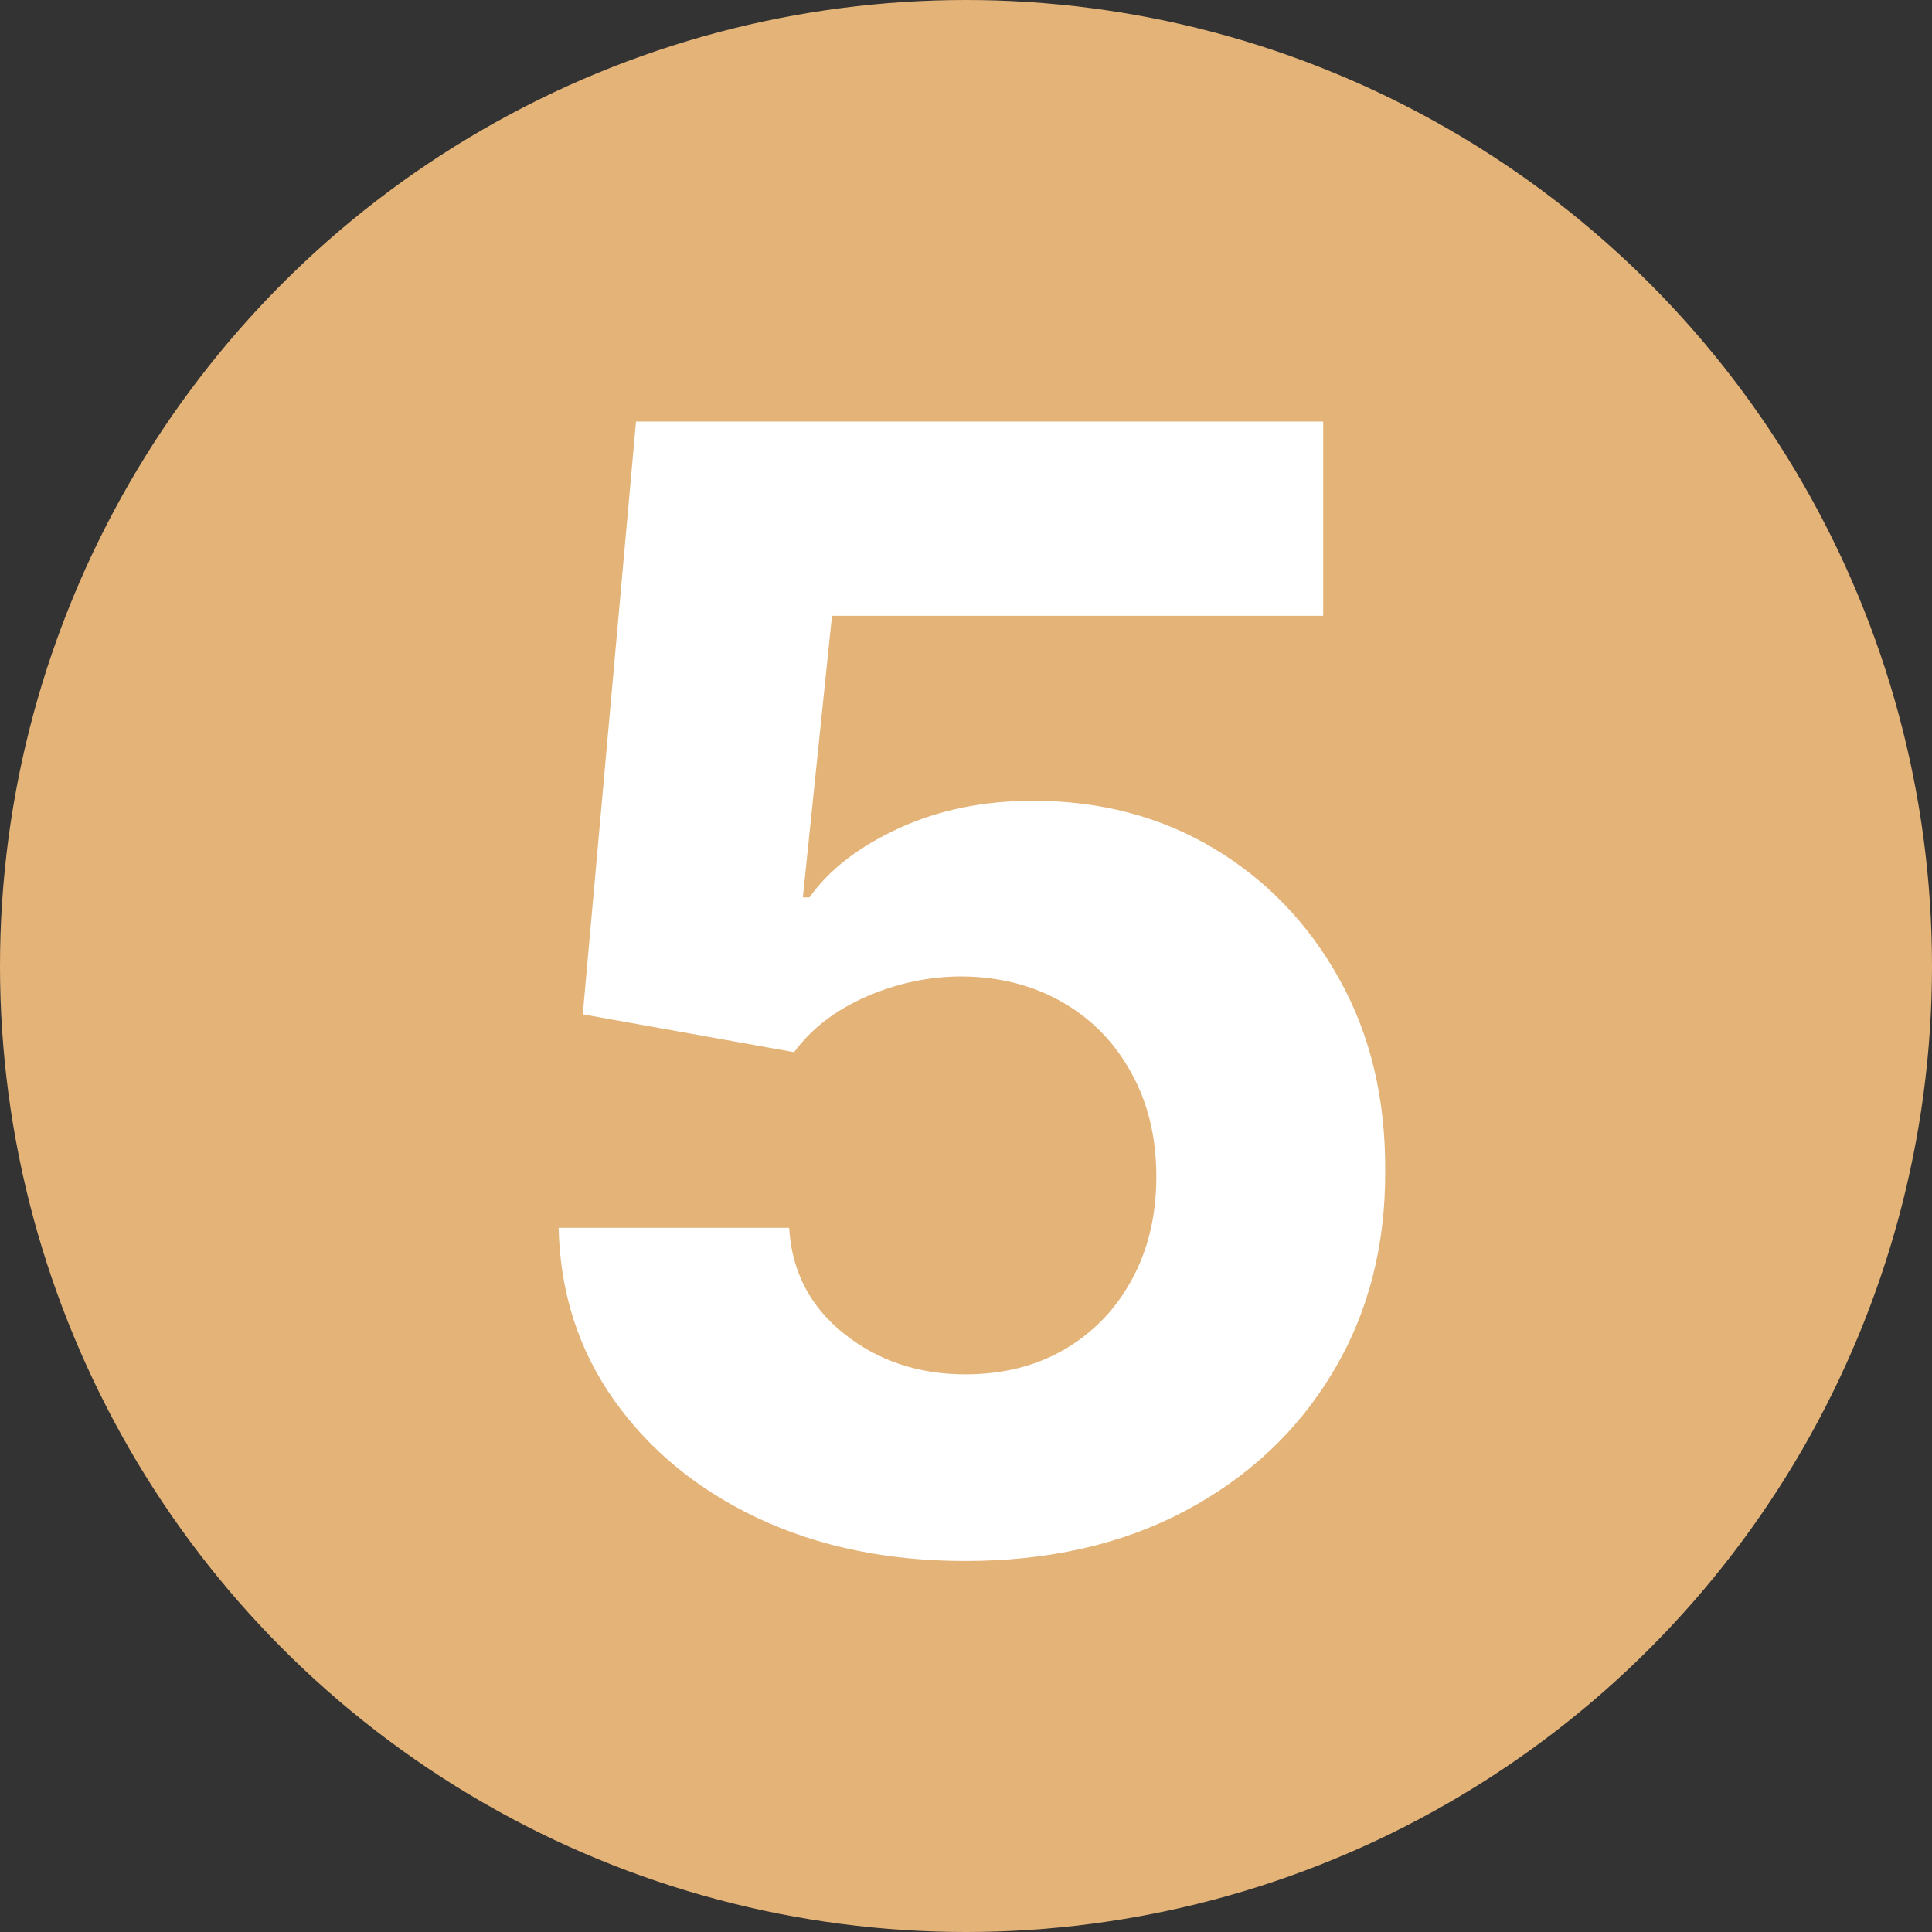
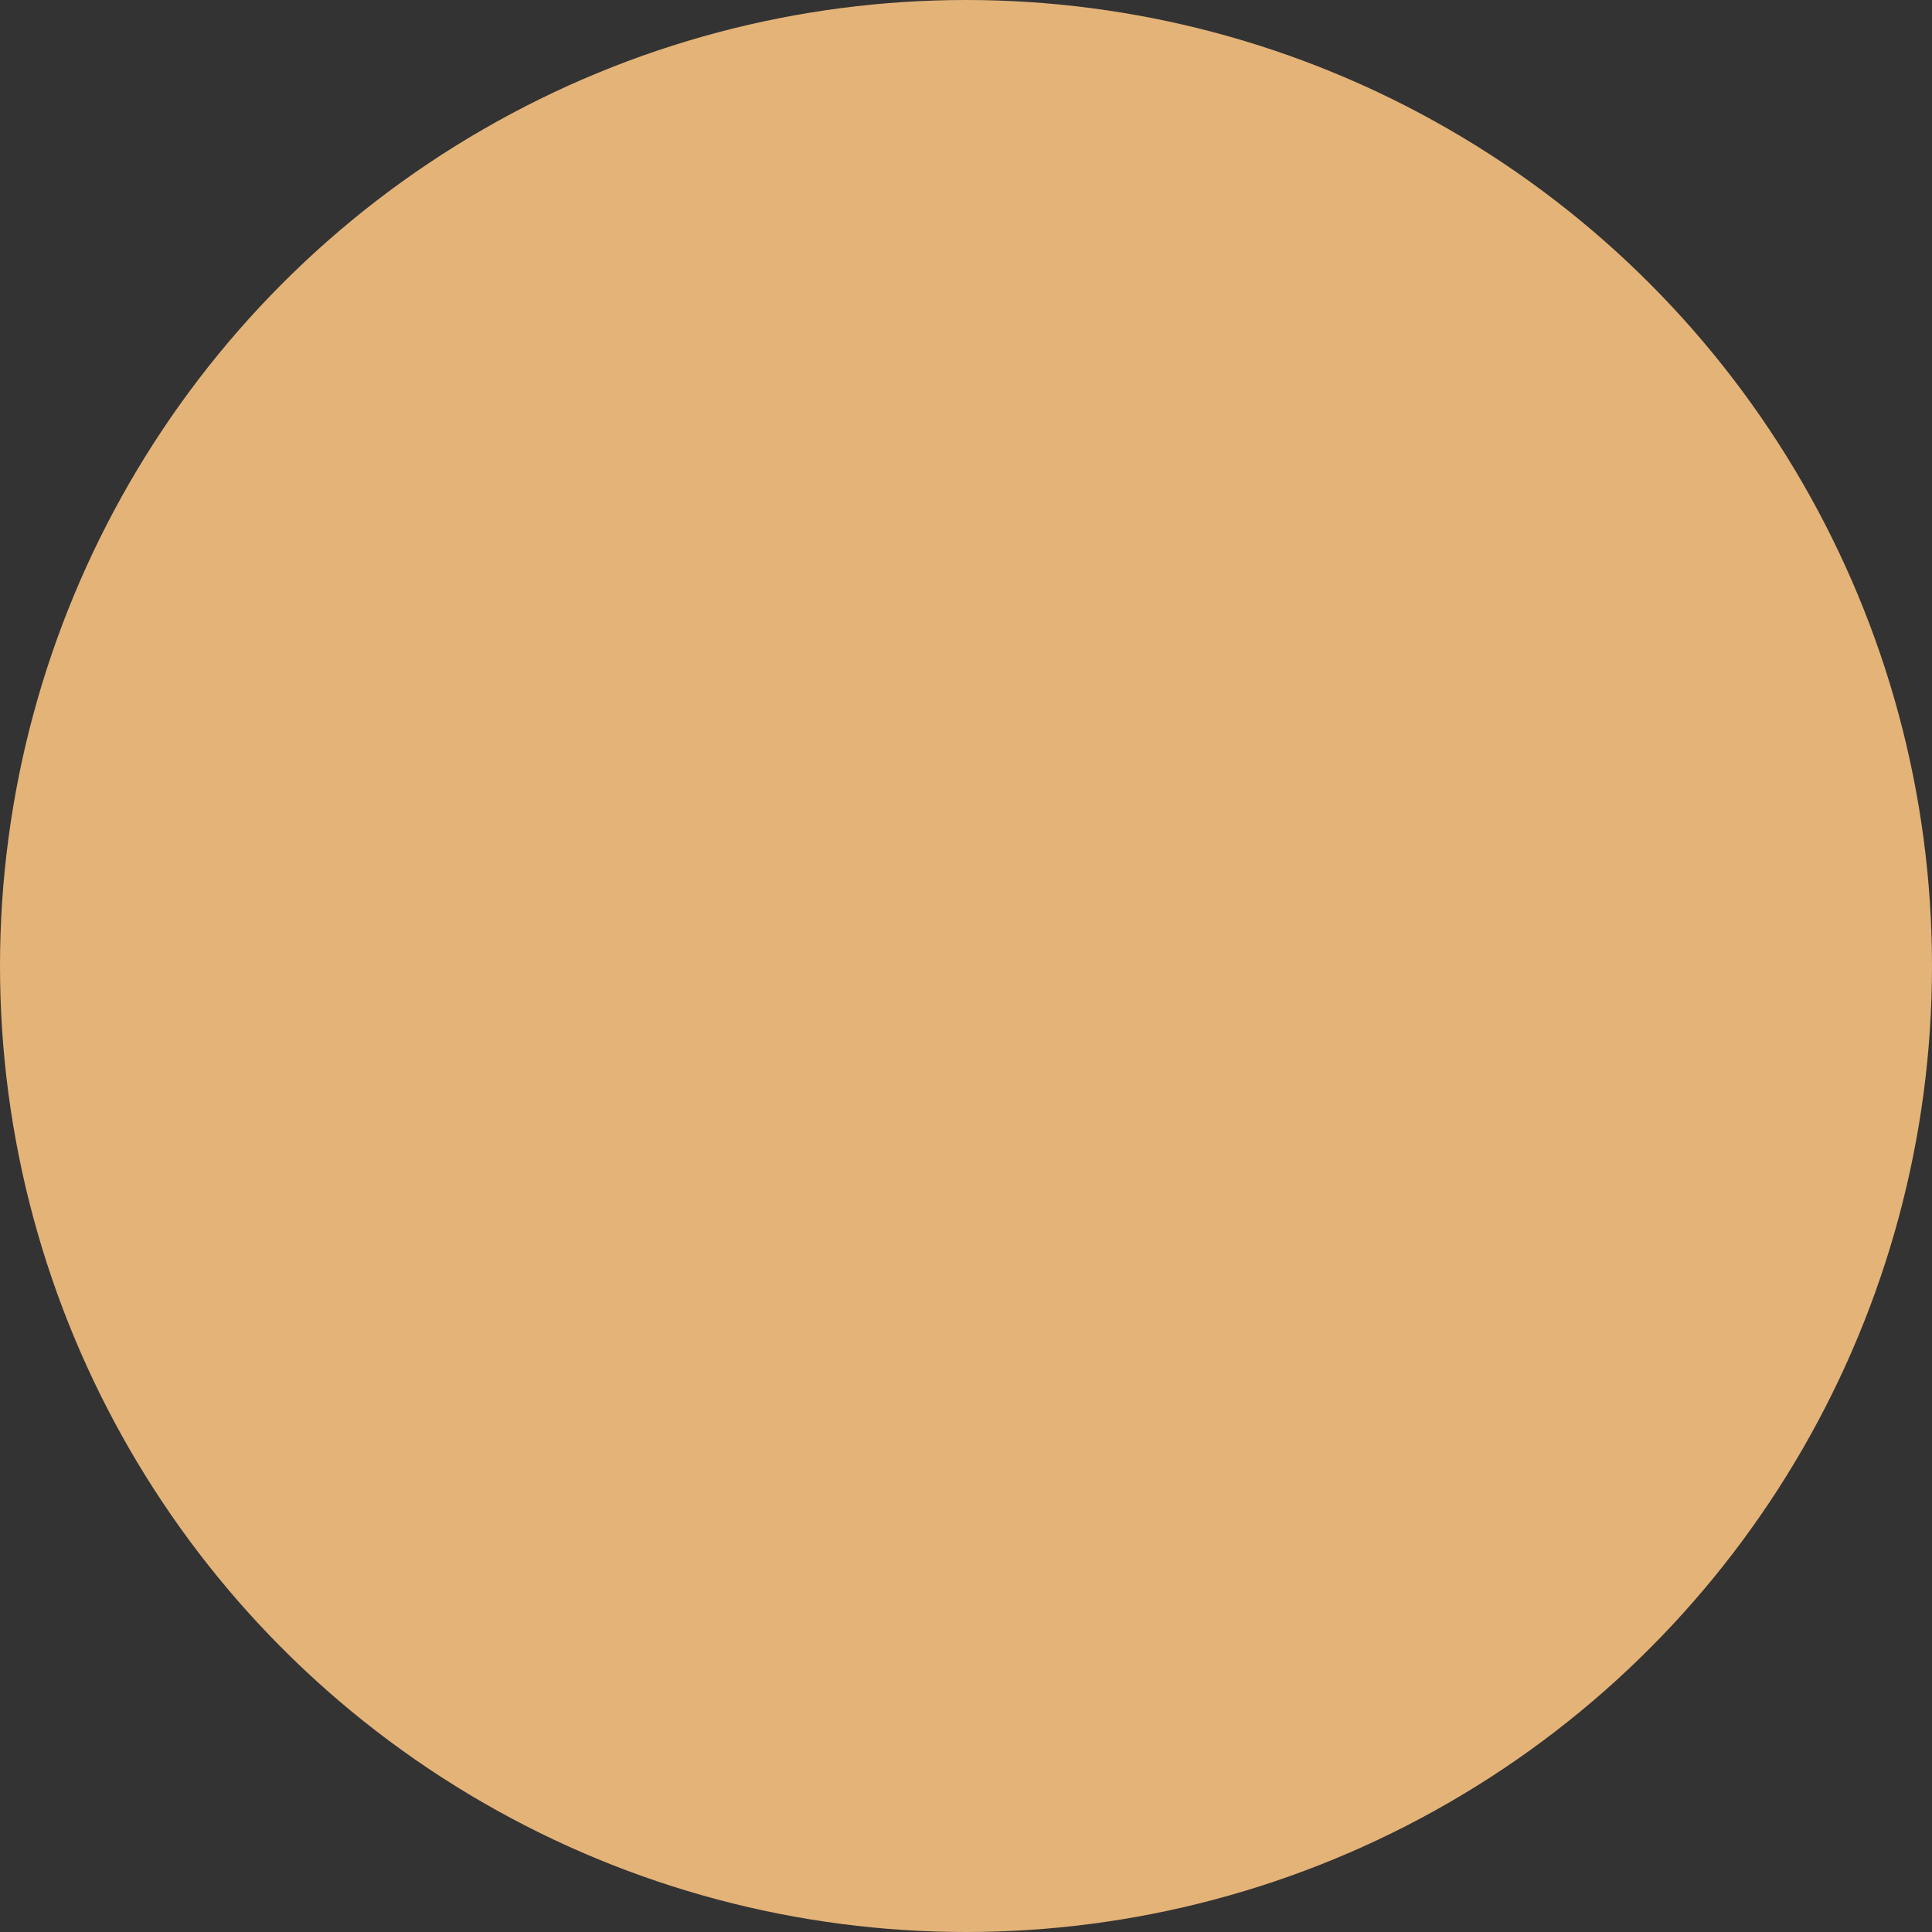
<svg xmlns="http://www.w3.org/2000/svg" width="50" height="50" viewBox="0 0 50 50" fill="none">
  <rect x="0" y="0" width="50" height="50" fill="#333333" stroke="none" />
  <circle cx="25" cy="25" r="25" fill="#E4B378" />
-   <path d="M24.983 40.398C22.975 40.398 21.186 40.028 19.614 39.29C18.051 38.551 16.811 37.533 15.892 36.236C14.973 34.938 14.495 33.452 14.457 31.776H20.423C20.49 32.903 20.963 33.816 21.844 34.517C22.724 35.218 23.771 35.568 24.983 35.568C25.949 35.568 26.801 35.355 27.54 34.929C28.288 34.493 28.87 33.892 29.287 33.125C29.713 32.349 29.926 31.458 29.926 30.454C29.926 29.432 29.708 28.532 29.273 27.756C28.847 26.979 28.255 26.373 27.497 25.938C26.74 25.502 25.873 25.279 24.898 25.27C24.046 25.27 23.217 25.445 22.412 25.796C21.616 26.146 20.996 26.624 20.551 27.23L15.082 26.25L16.46 10.909H34.244V15.938H21.531L20.778 23.224H20.949C21.46 22.505 22.232 21.908 23.264 21.435C24.296 20.961 25.452 20.724 26.73 20.724C28.482 20.724 30.044 21.136 31.418 21.96C32.791 22.784 33.875 23.916 34.67 25.355C35.466 26.785 35.859 28.433 35.849 30.298C35.859 32.258 35.404 34.001 34.486 35.526C33.577 37.041 32.303 38.234 30.665 39.105C29.036 39.967 27.142 40.398 24.983 40.398Z" fill="white" />
</svg>